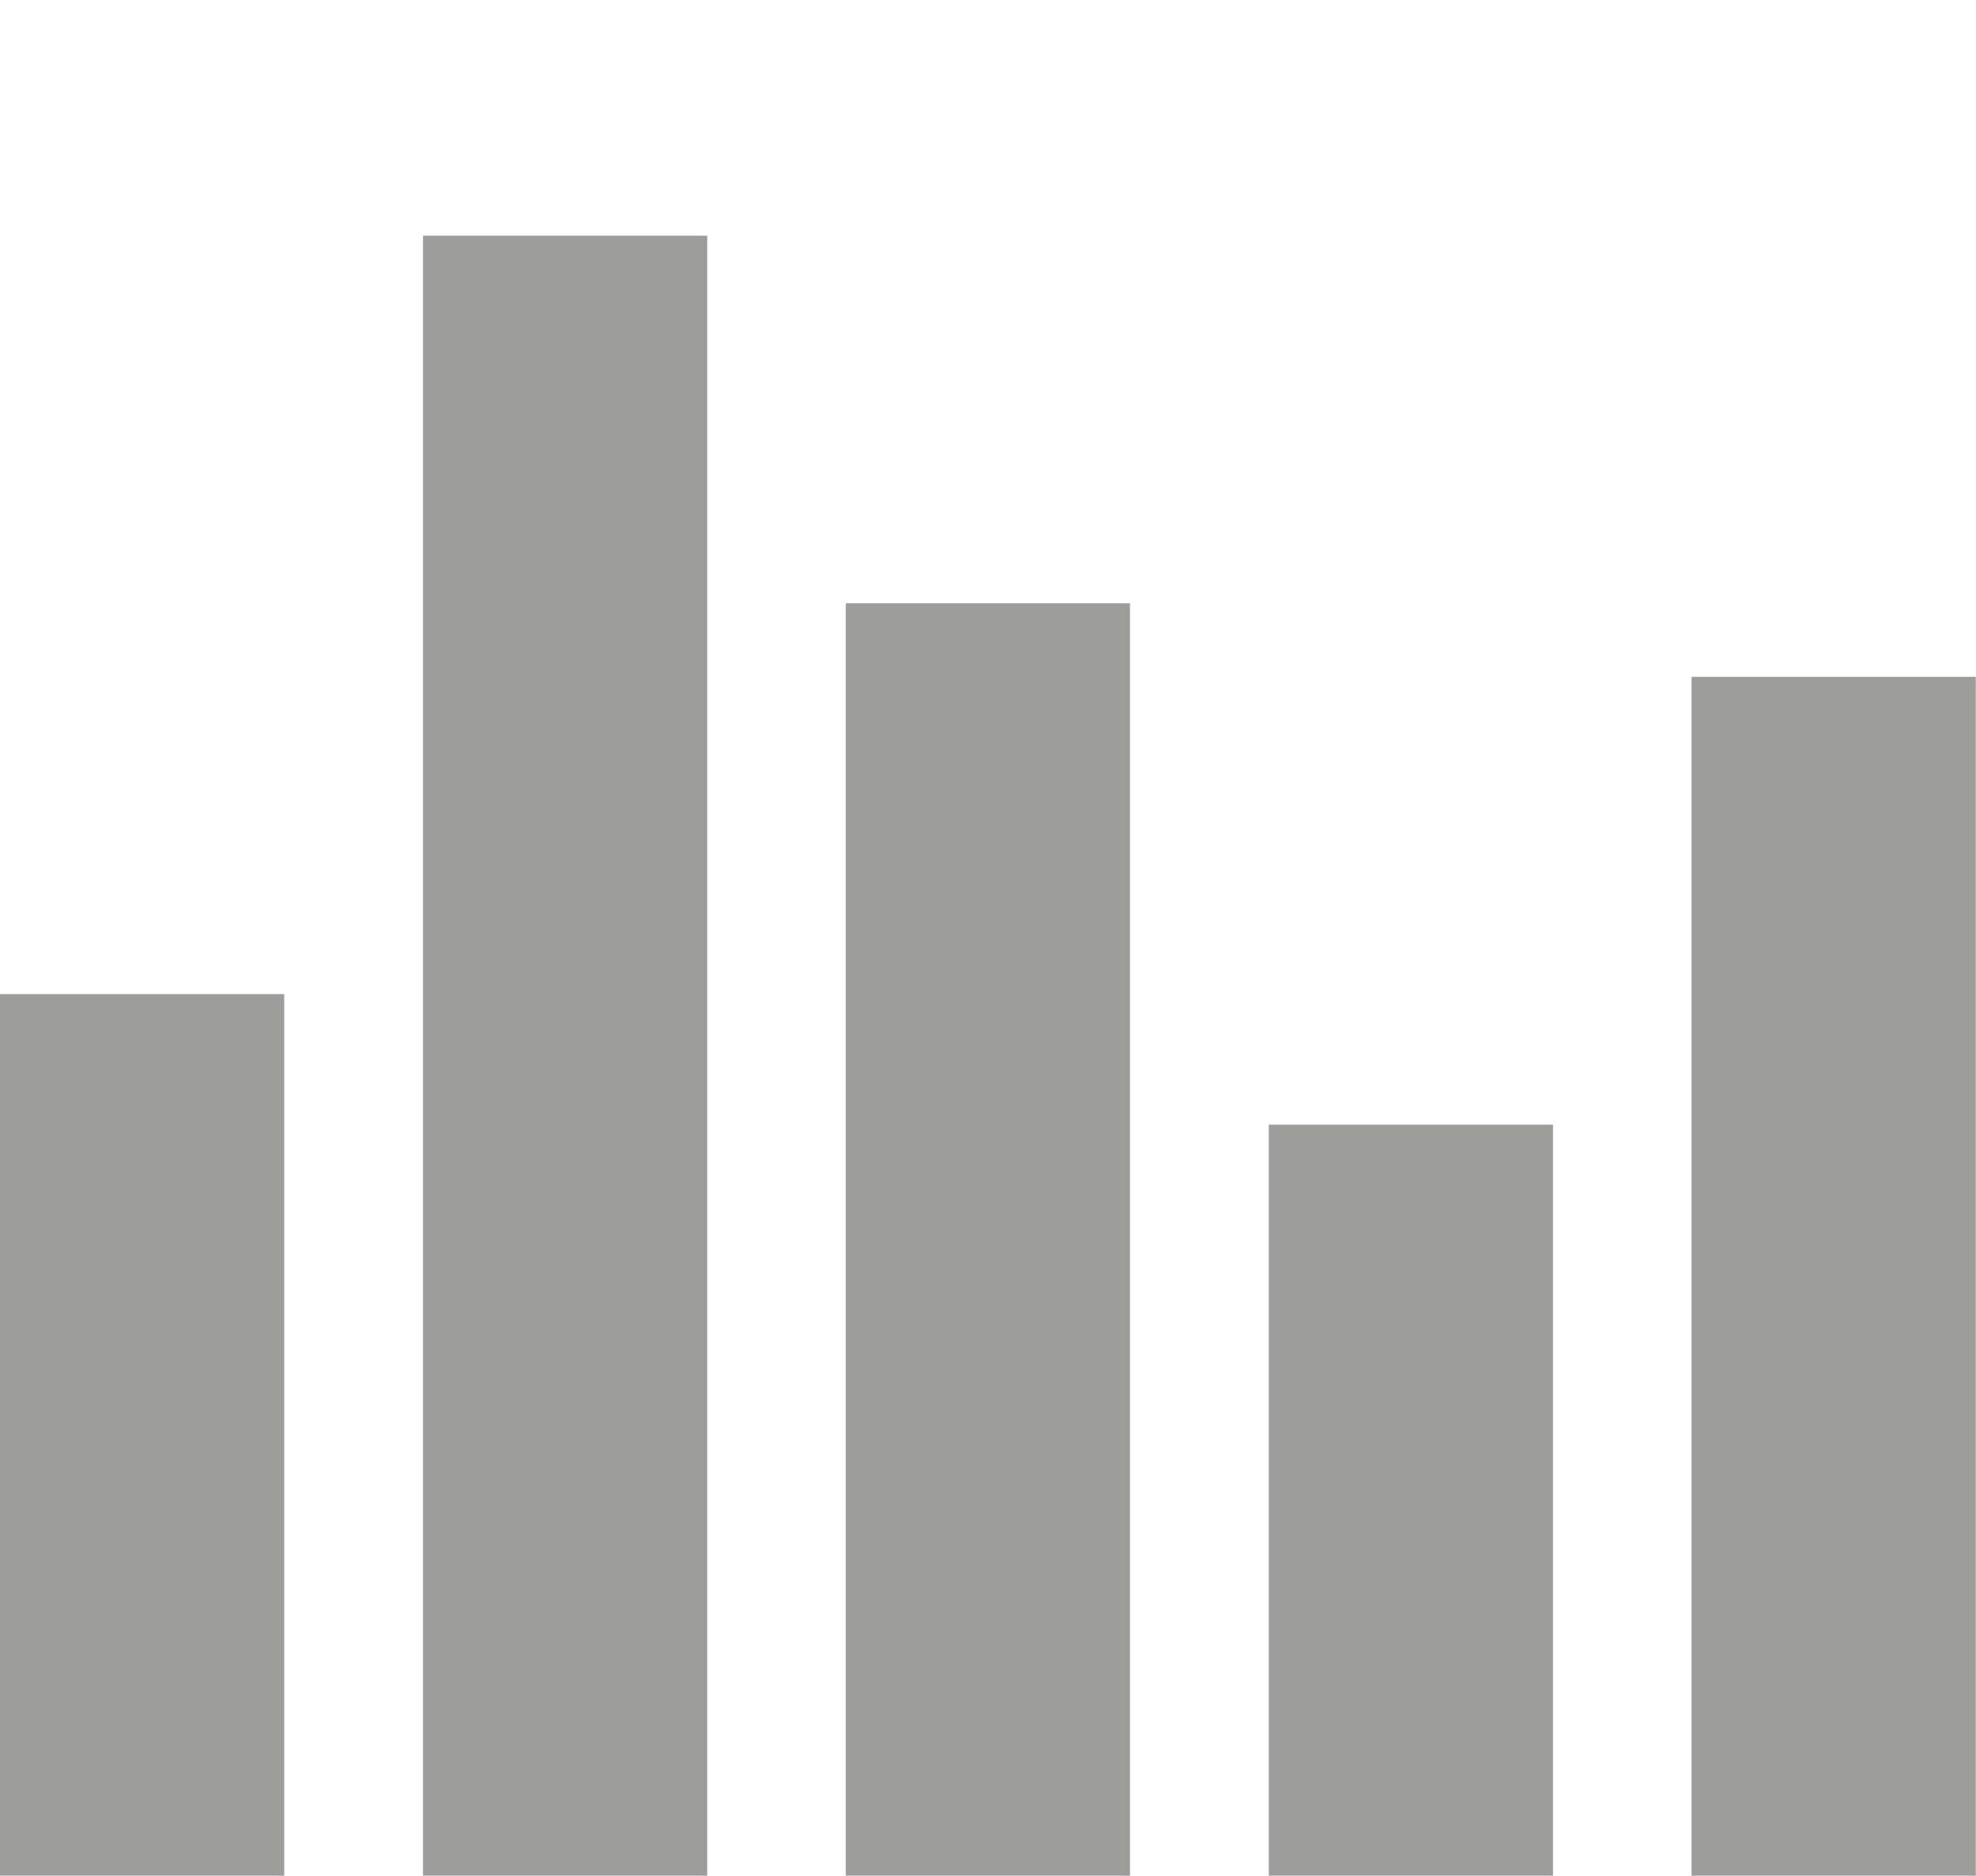
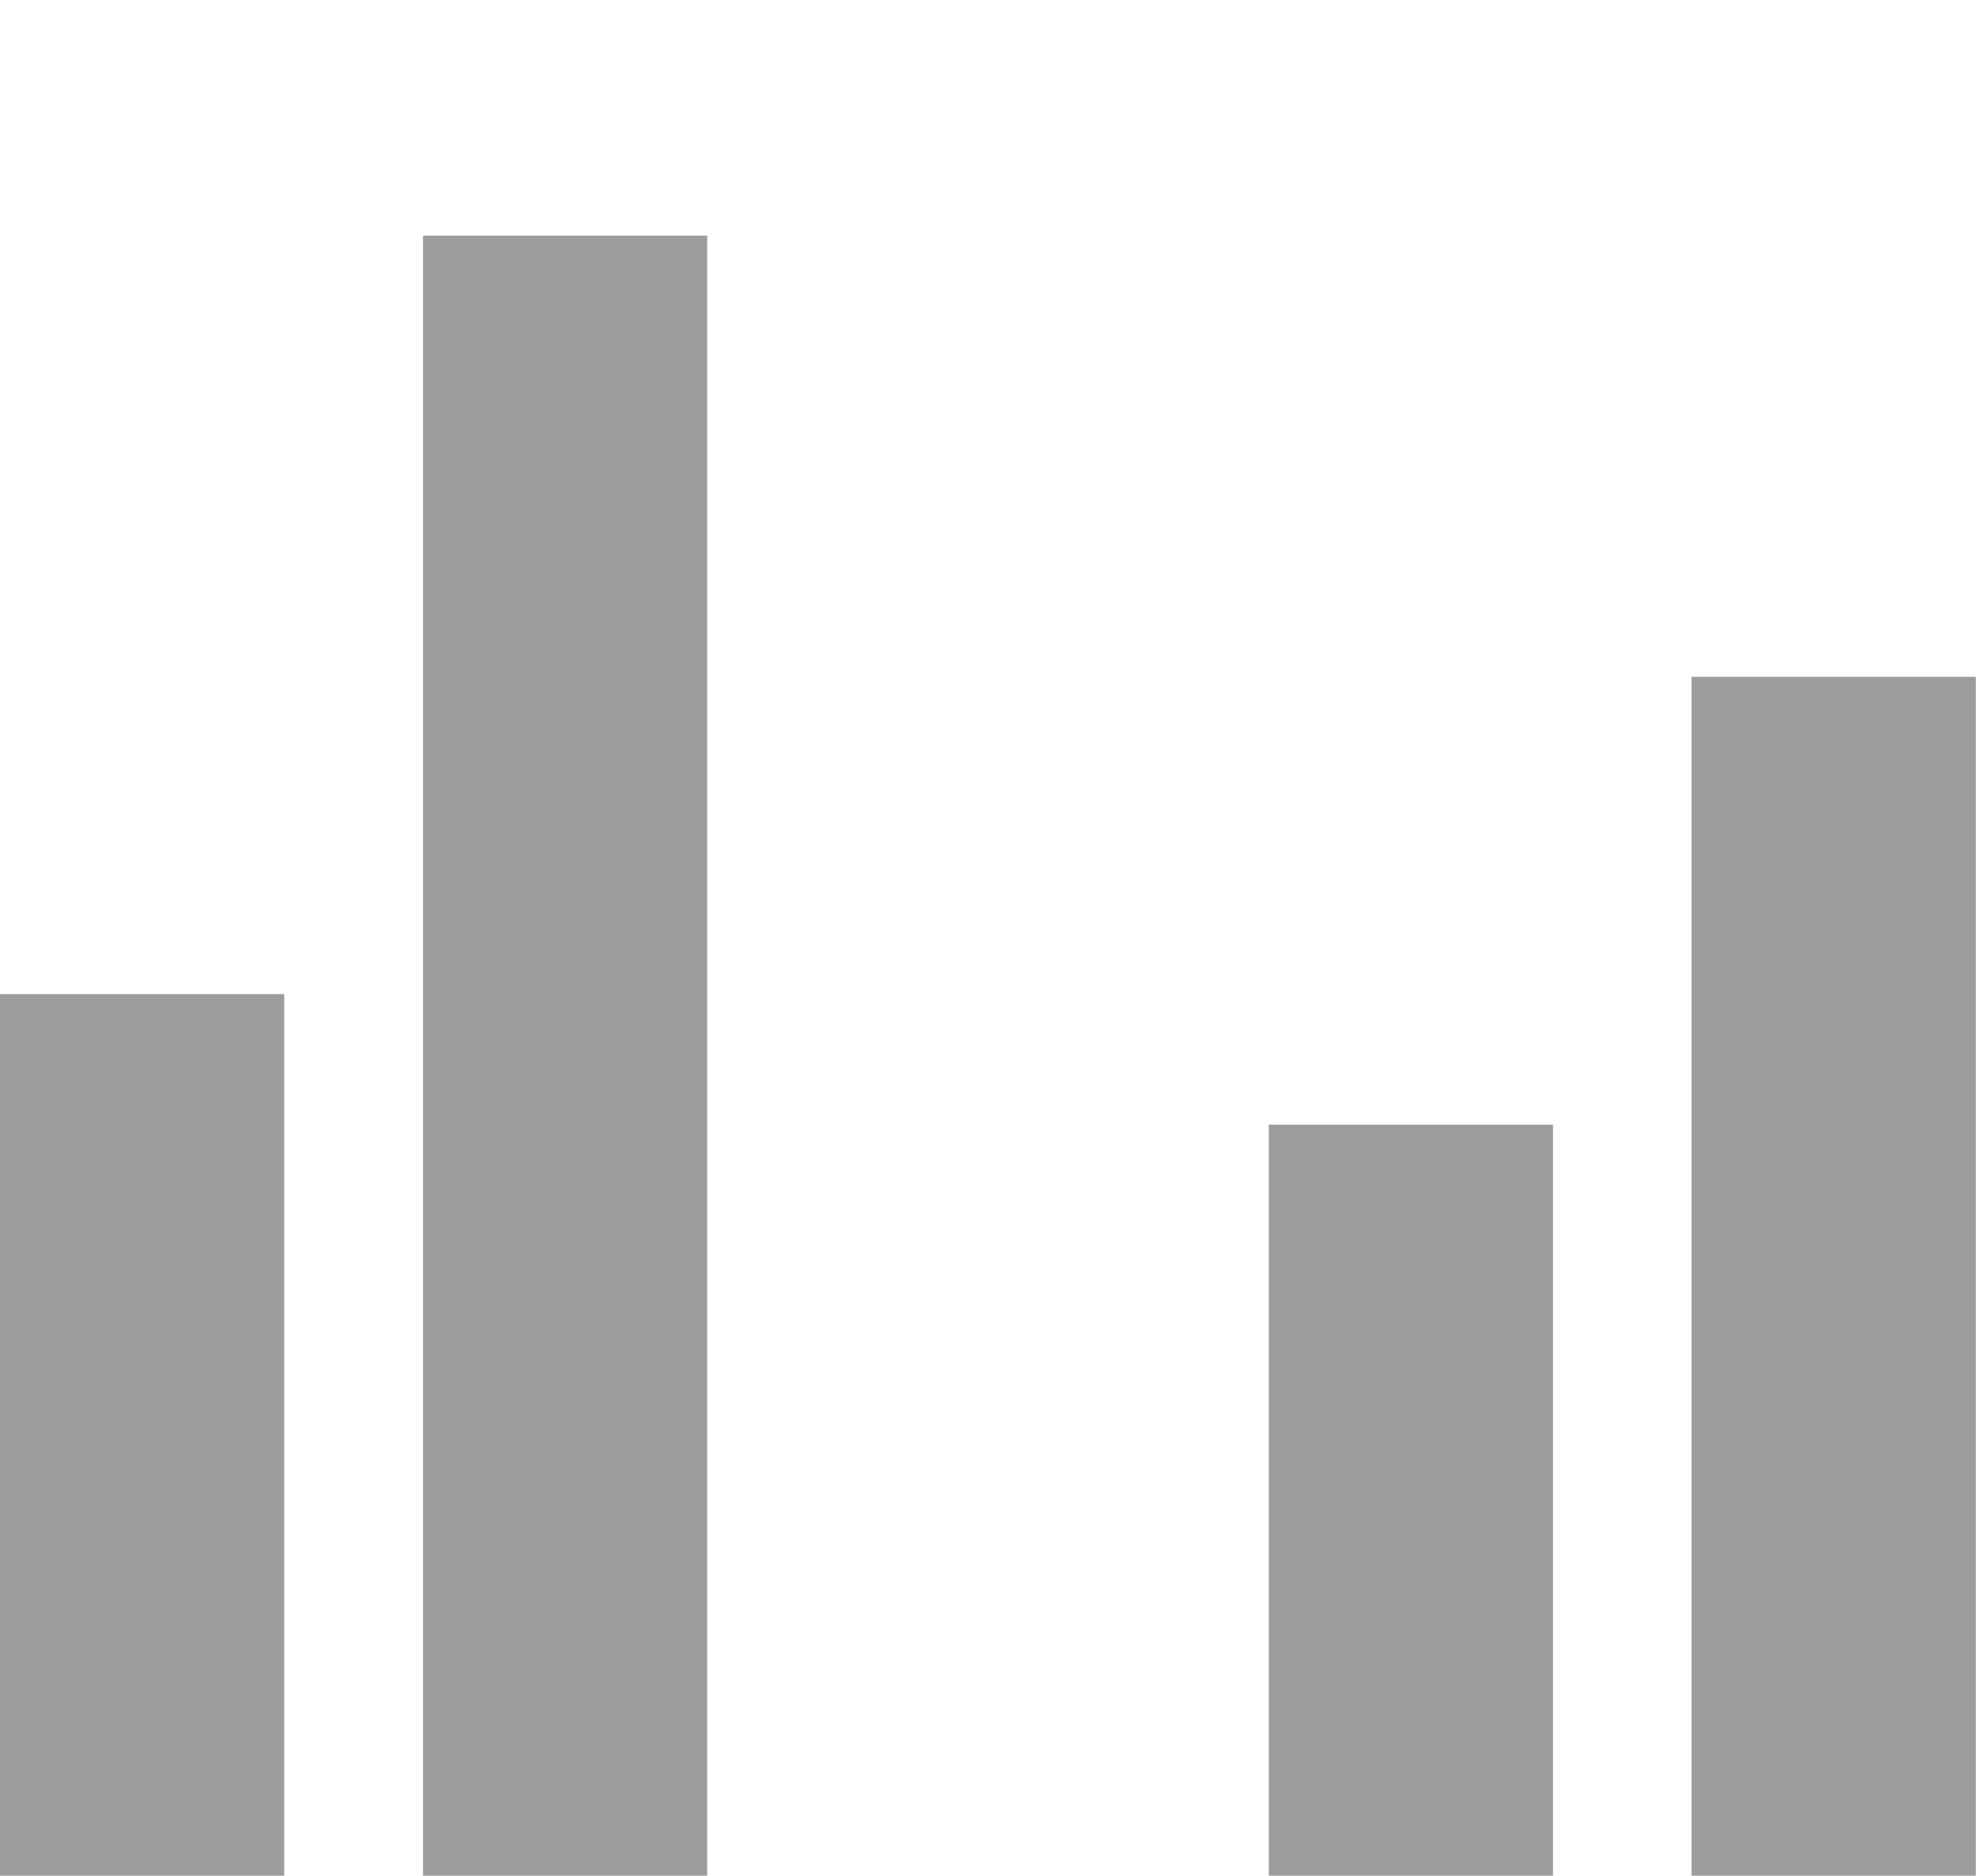
<svg xmlns="http://www.w3.org/2000/svg" version="1.1" id="Capa_1" x="0px" y="0px" viewBox="0 0 887.1 841.9" style="enable-background:new 0 0 887.1 841.9;" xml:space="preserve">
  <style type="text/css">
	.st0{fill:#9D9D9C;}
</style>
  <rect y="446.2" class="st0" width="127.6" height="395.7" />
  <rect x="189.9" y="105.8" class="st0" width="127.6" height="736.1" />
-   <rect x="379.7" y="270.8" class="st0" width="127.6" height="571.1" />
  <rect x="569.6" y="504.8" class="st0" width="127.6" height="337.1" />
  <rect x="759.4" y="303.8" class="st0" width="127.6" height="538.1" />
</svg>